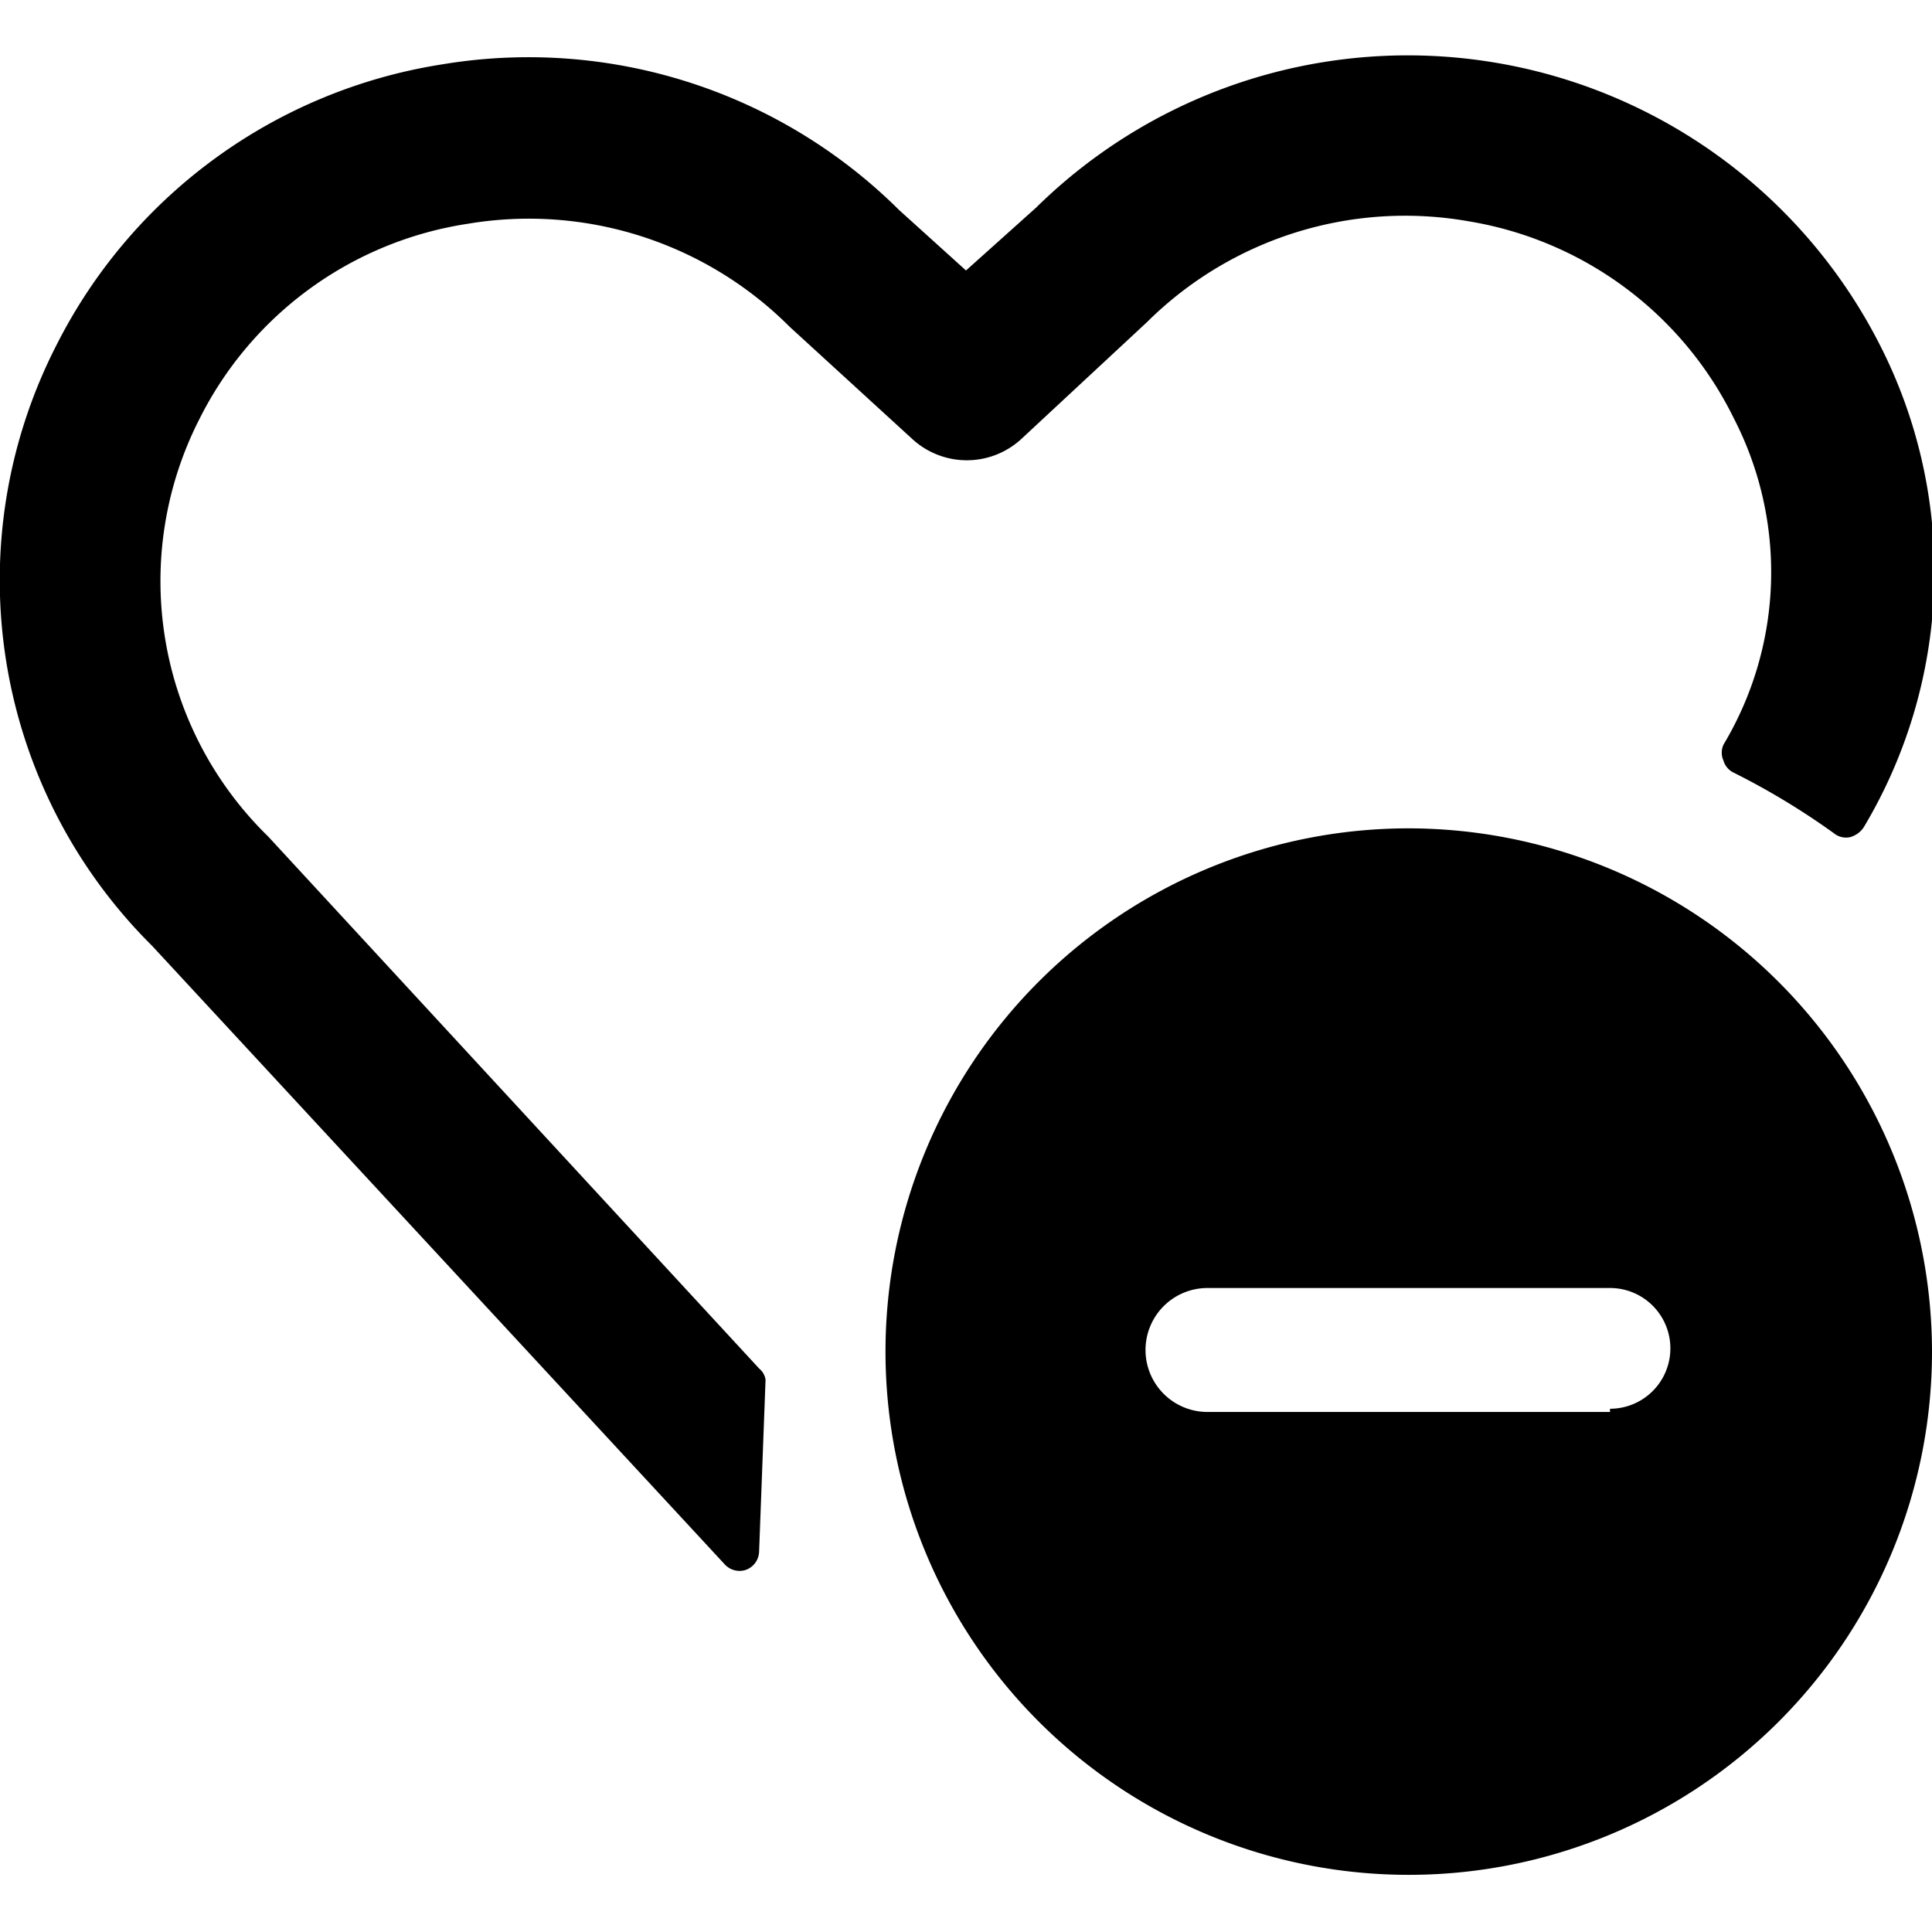
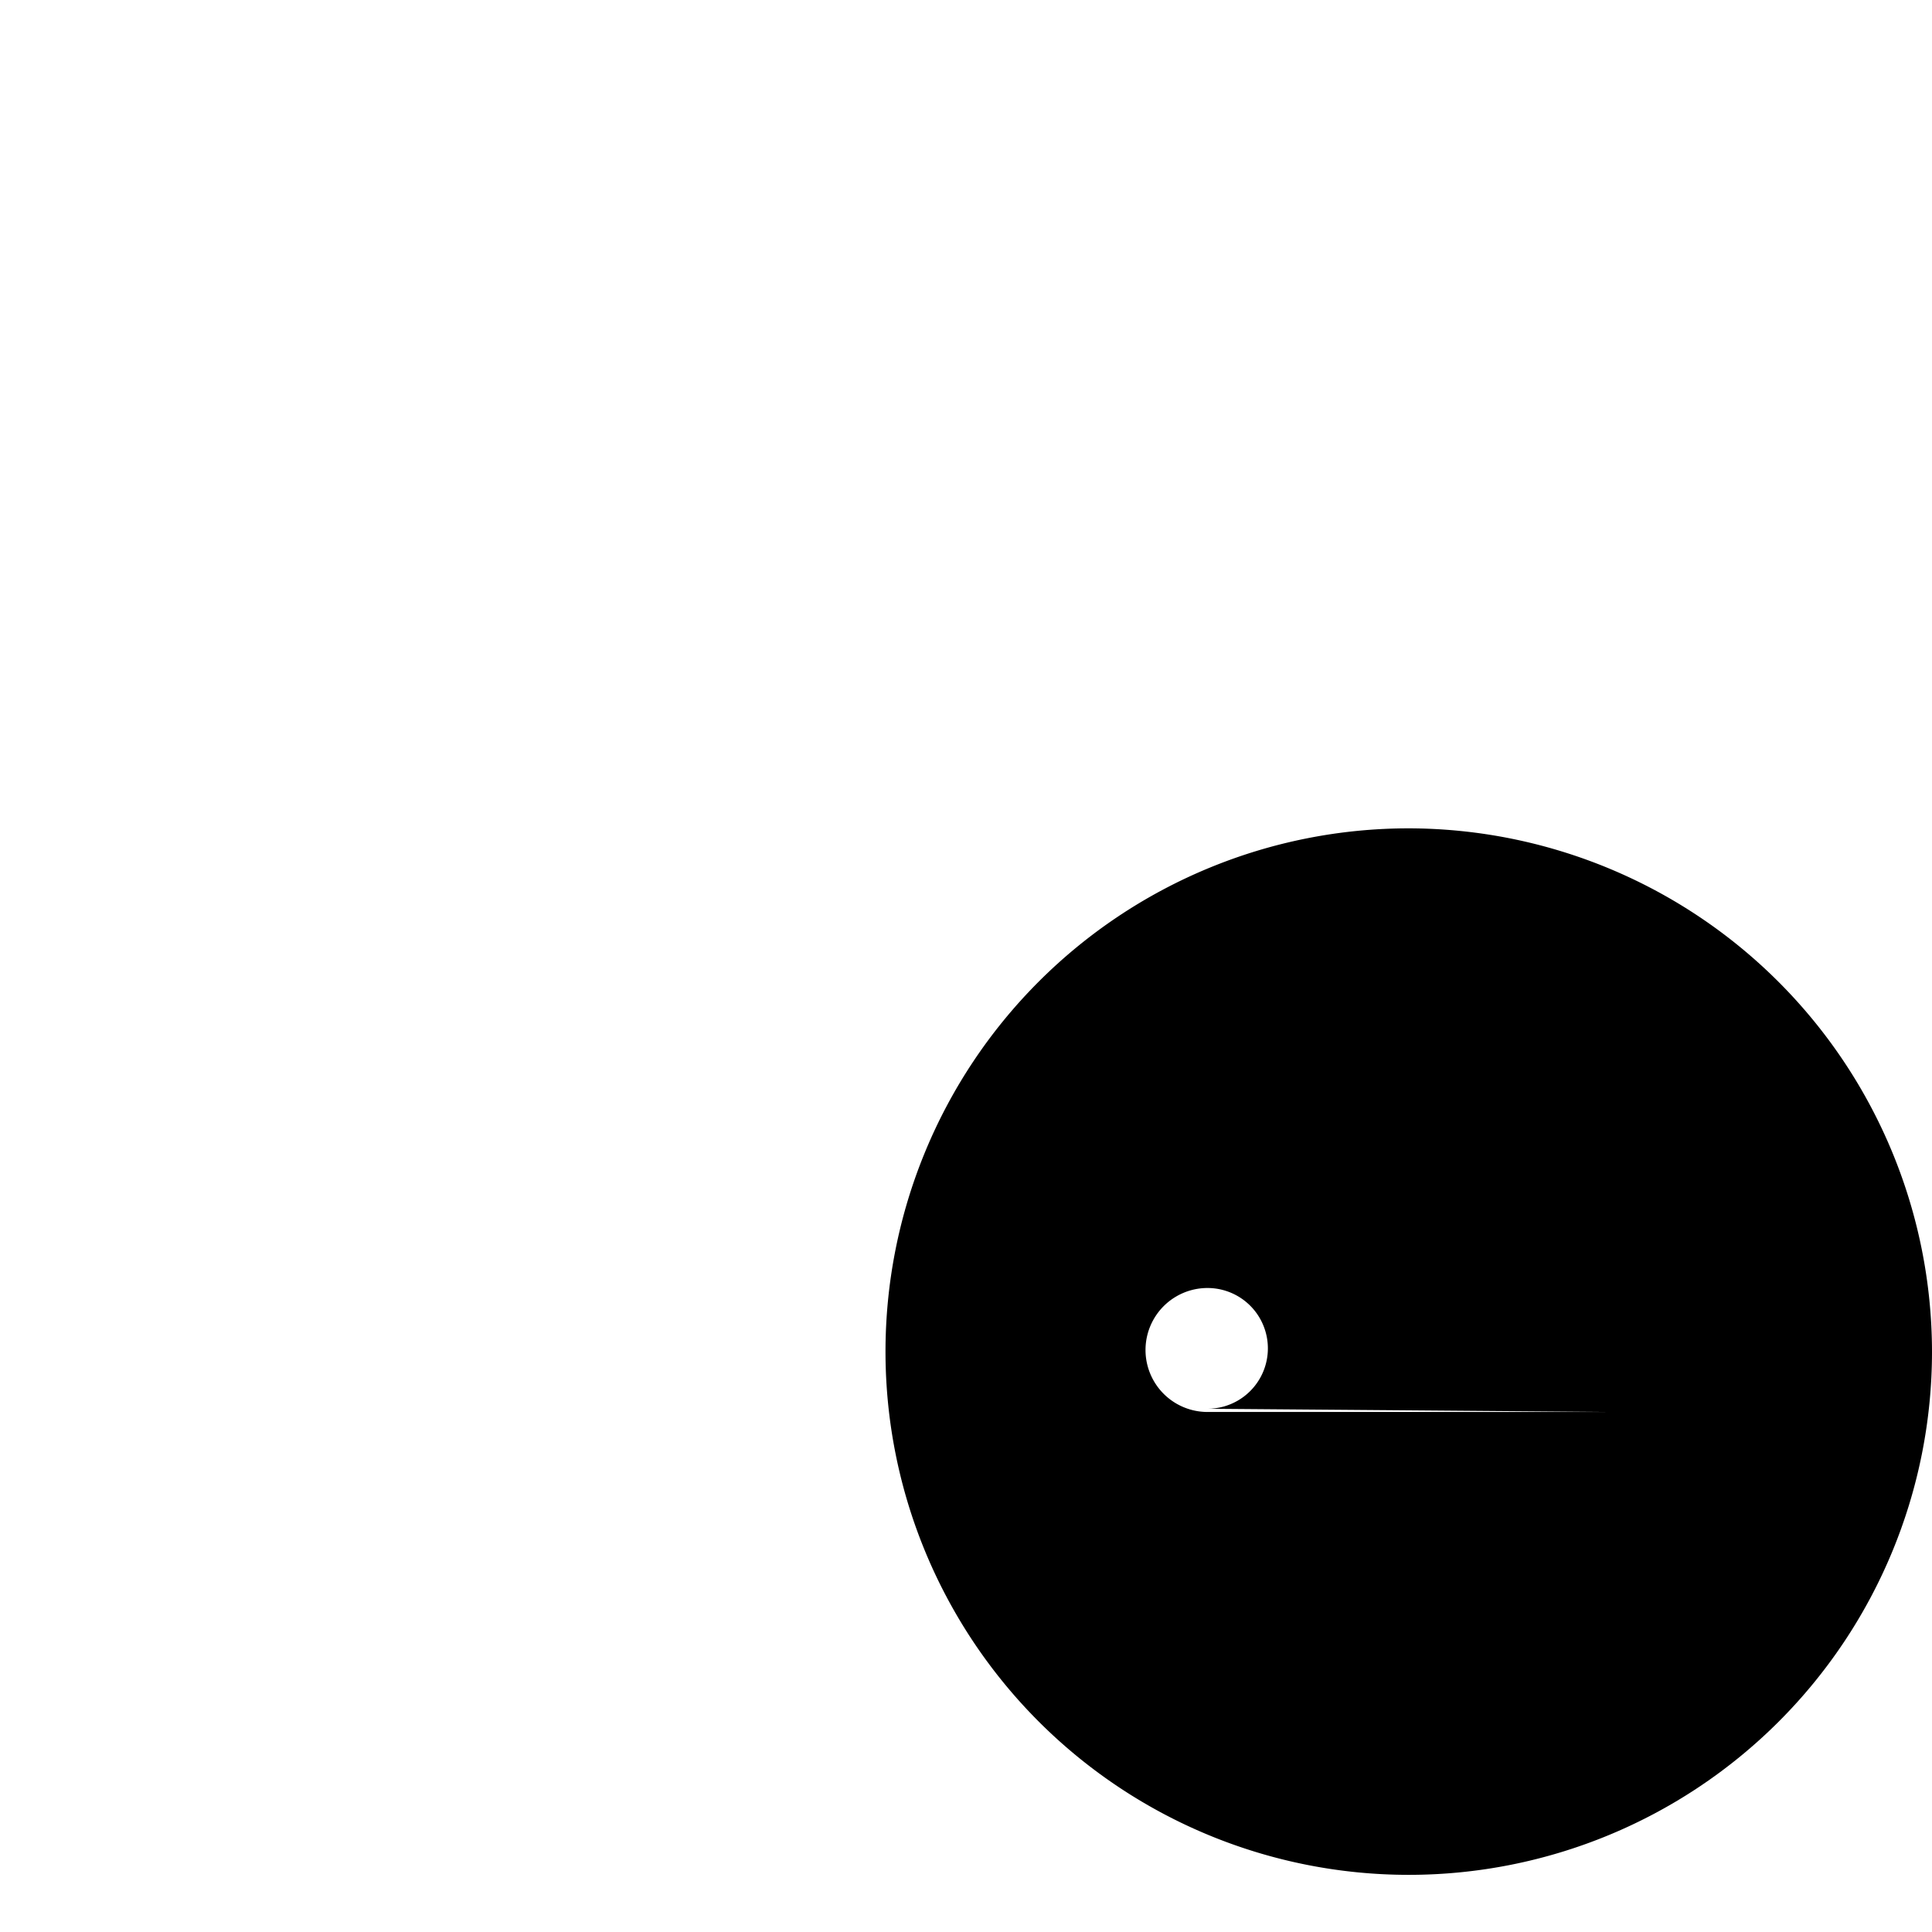
<svg xmlns="http://www.w3.org/2000/svg" viewBox="0 0 24 24">
  <g>
-     <path d="M17.5 10.29a6.5 6.5 0 1 0 6.5 6.5 6.51 6.51 0 0 0 -6.5 -6.5Zm2.5 7.25h-5A0.75 0.75 0 0 1 15 16h5a0.75 0.75 0 0 1 0 1.5Z" fill="#000000" stroke-width="1" />
-     <path d="M5.81 2.78a4.58 4.58 0 0 1 4 1.28l1.53 1.4a1 1 0 0 0 1.34 0L14.25 4a4.55 4.55 0 0 1 4 -1.25 4.48 4.48 0 0 1 3.29 2.45 4.17 4.17 0 0 1 -0.13 4.05 0.24 0.24 0 0 0 0 0.2 0.24 0.24 0 0 0 0.13 0.15 9.08 9.08 0 0 1 1.24 0.75 0.24 0.24 0 0 0 0.2 0.05 0.3 0.3 0 0 0 0.17 -0.12 6.19 6.19 0 0 0 0.2 -6 6.58 6.58 0 0 0 -10.48 -1.7l-0.87 0.78 -0.83 -0.75A6.53 6.53 0 0 0 5.49 0.8 6.49 6.49 0 0 0 0.7 4.29a6.4 6.4 0 0 0 1.19 7.46L9 19.43a0.25 0.25 0 0 0 0.27 0.07 0.25 0.25 0 0 0 0.16 -0.23l0.08 -2.13a0.22 0.22 0 0 0 -0.08 -0.14l-6.1 -6.61a4.43 4.43 0 0 1 -0.85 -5.19 4.48 4.48 0 0 1 3.33 -2.42Z" fill="#000000" stroke-width="1" />
+     <path d="M17.5 10.29a6.5 6.5 0 1 0 6.5 6.5 6.51 6.51 0 0 0 -6.5 -6.5Zm2.5 7.25h-5A0.75 0.75 0 0 1 15 16a0.75 0.75 0 0 1 0 1.5Z" fill="#000000" stroke-width="1" />
  </g>
</svg>